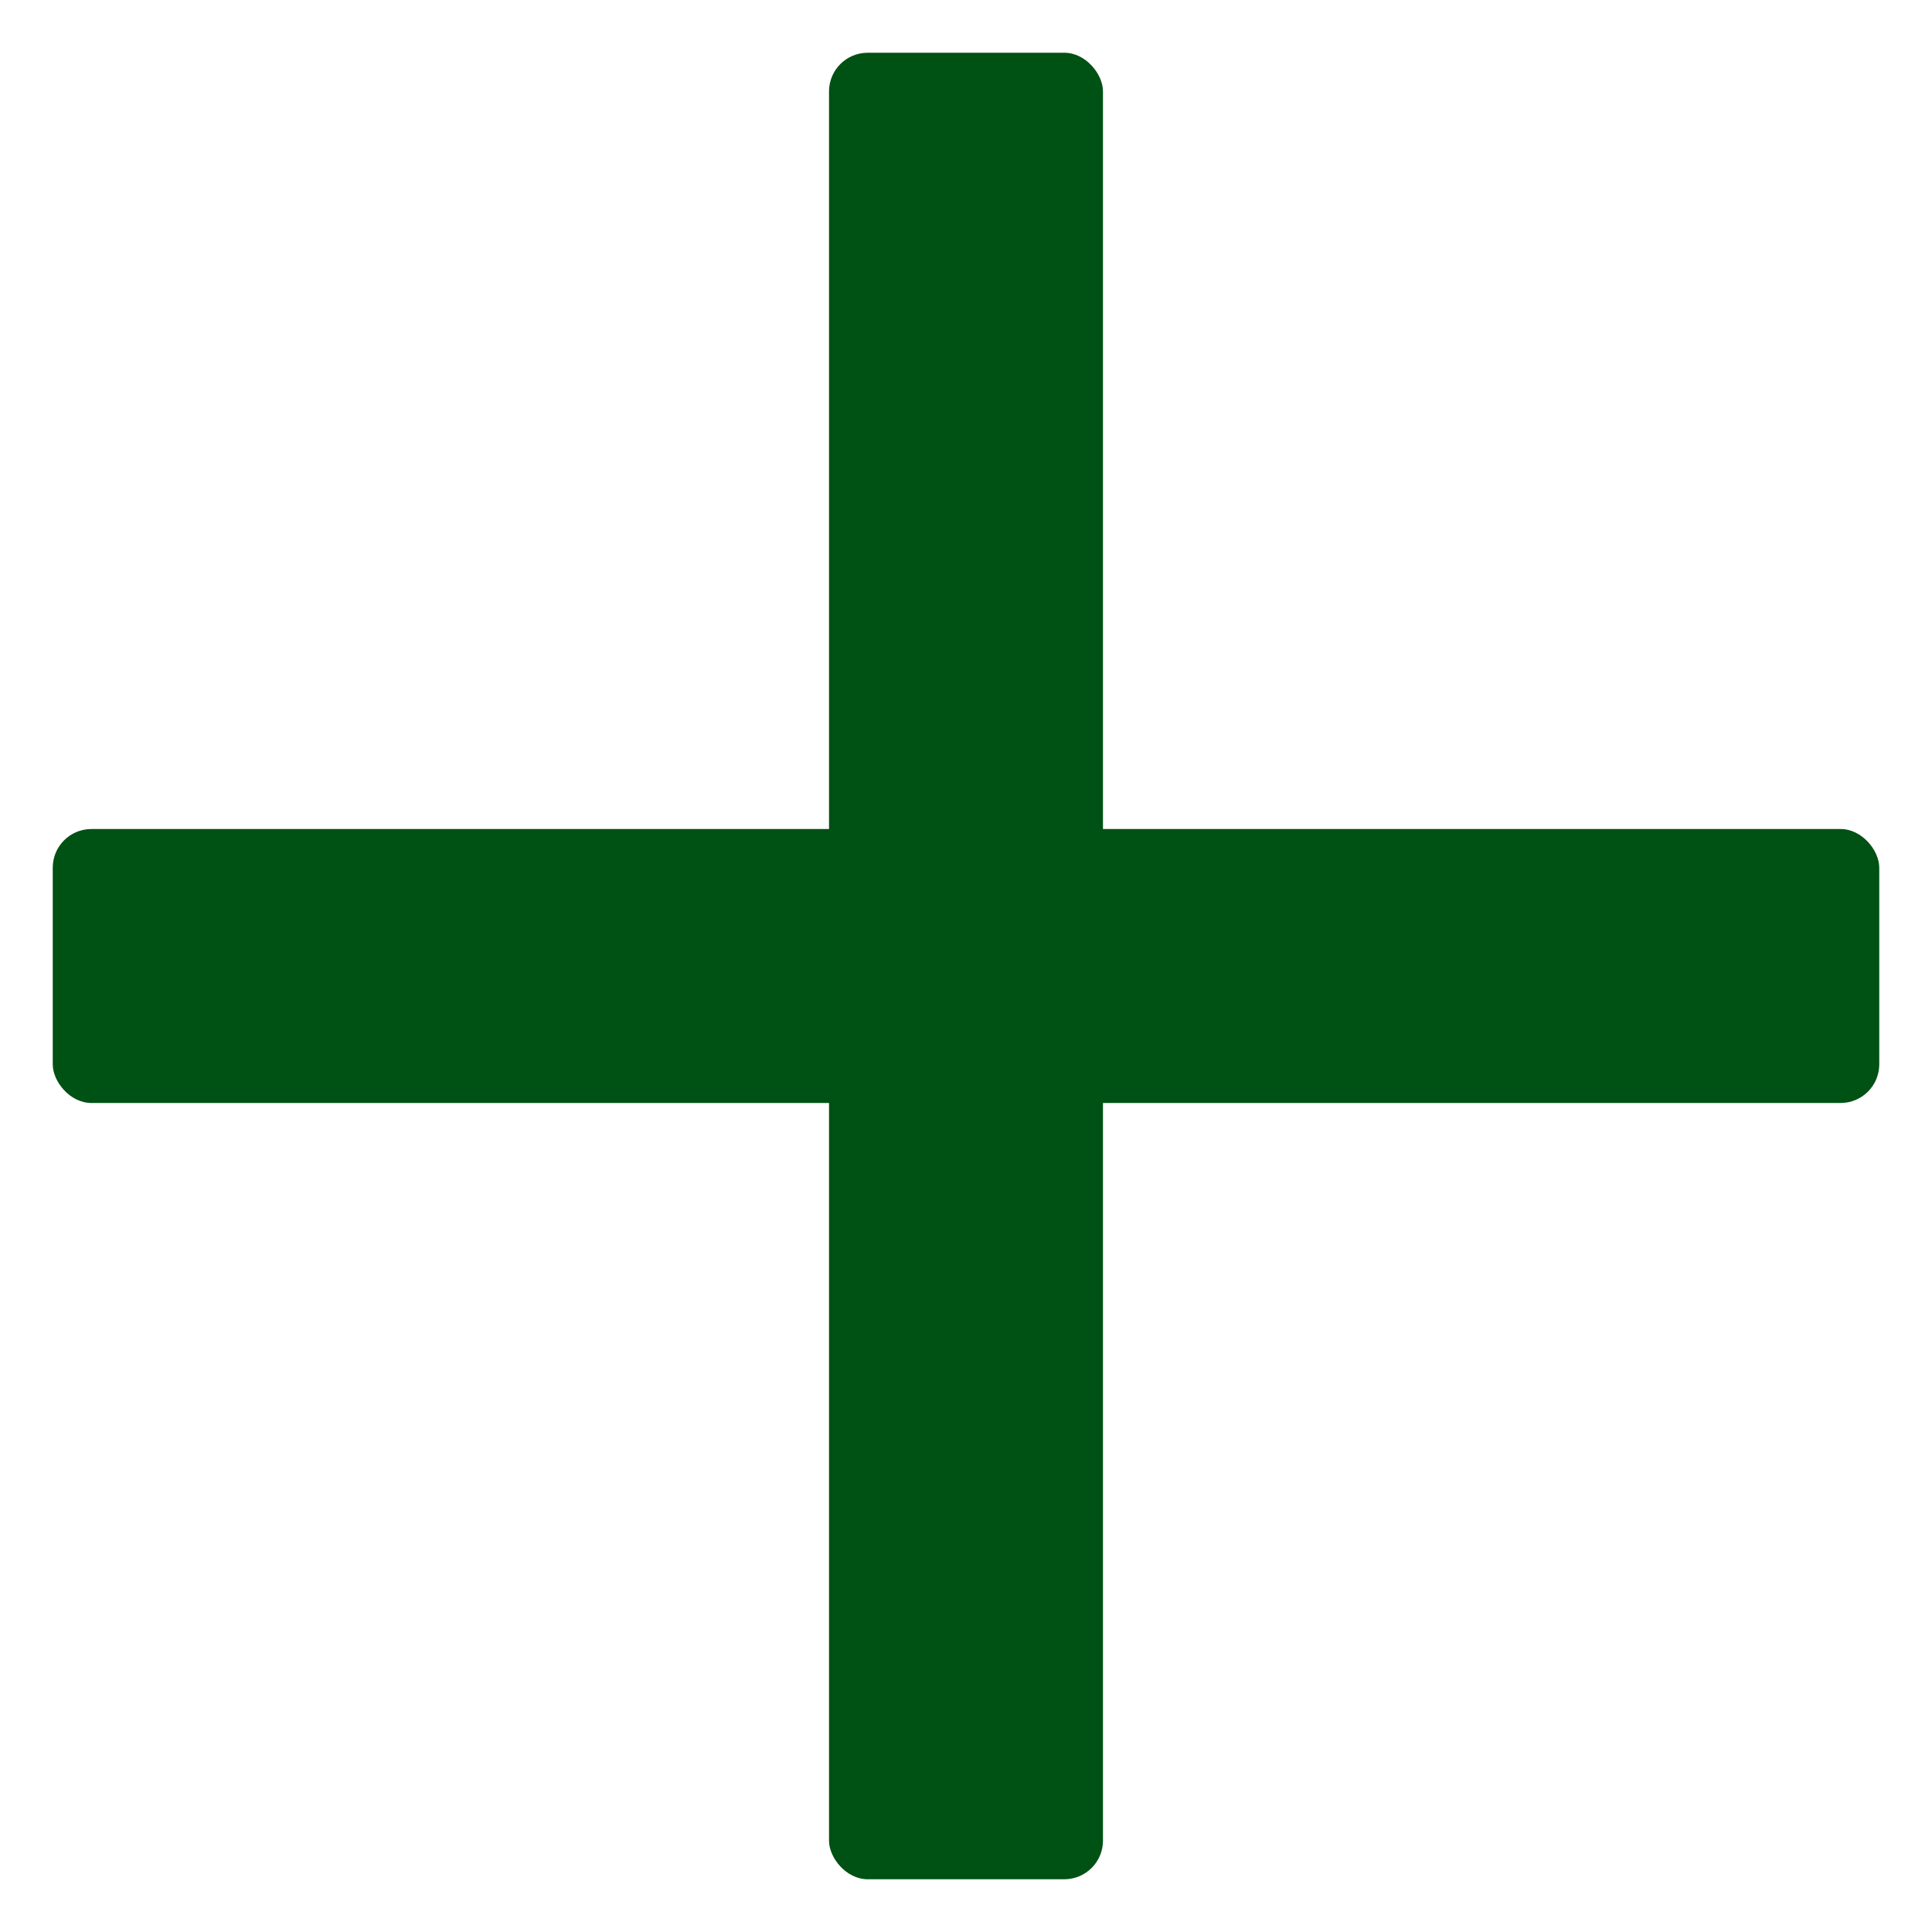
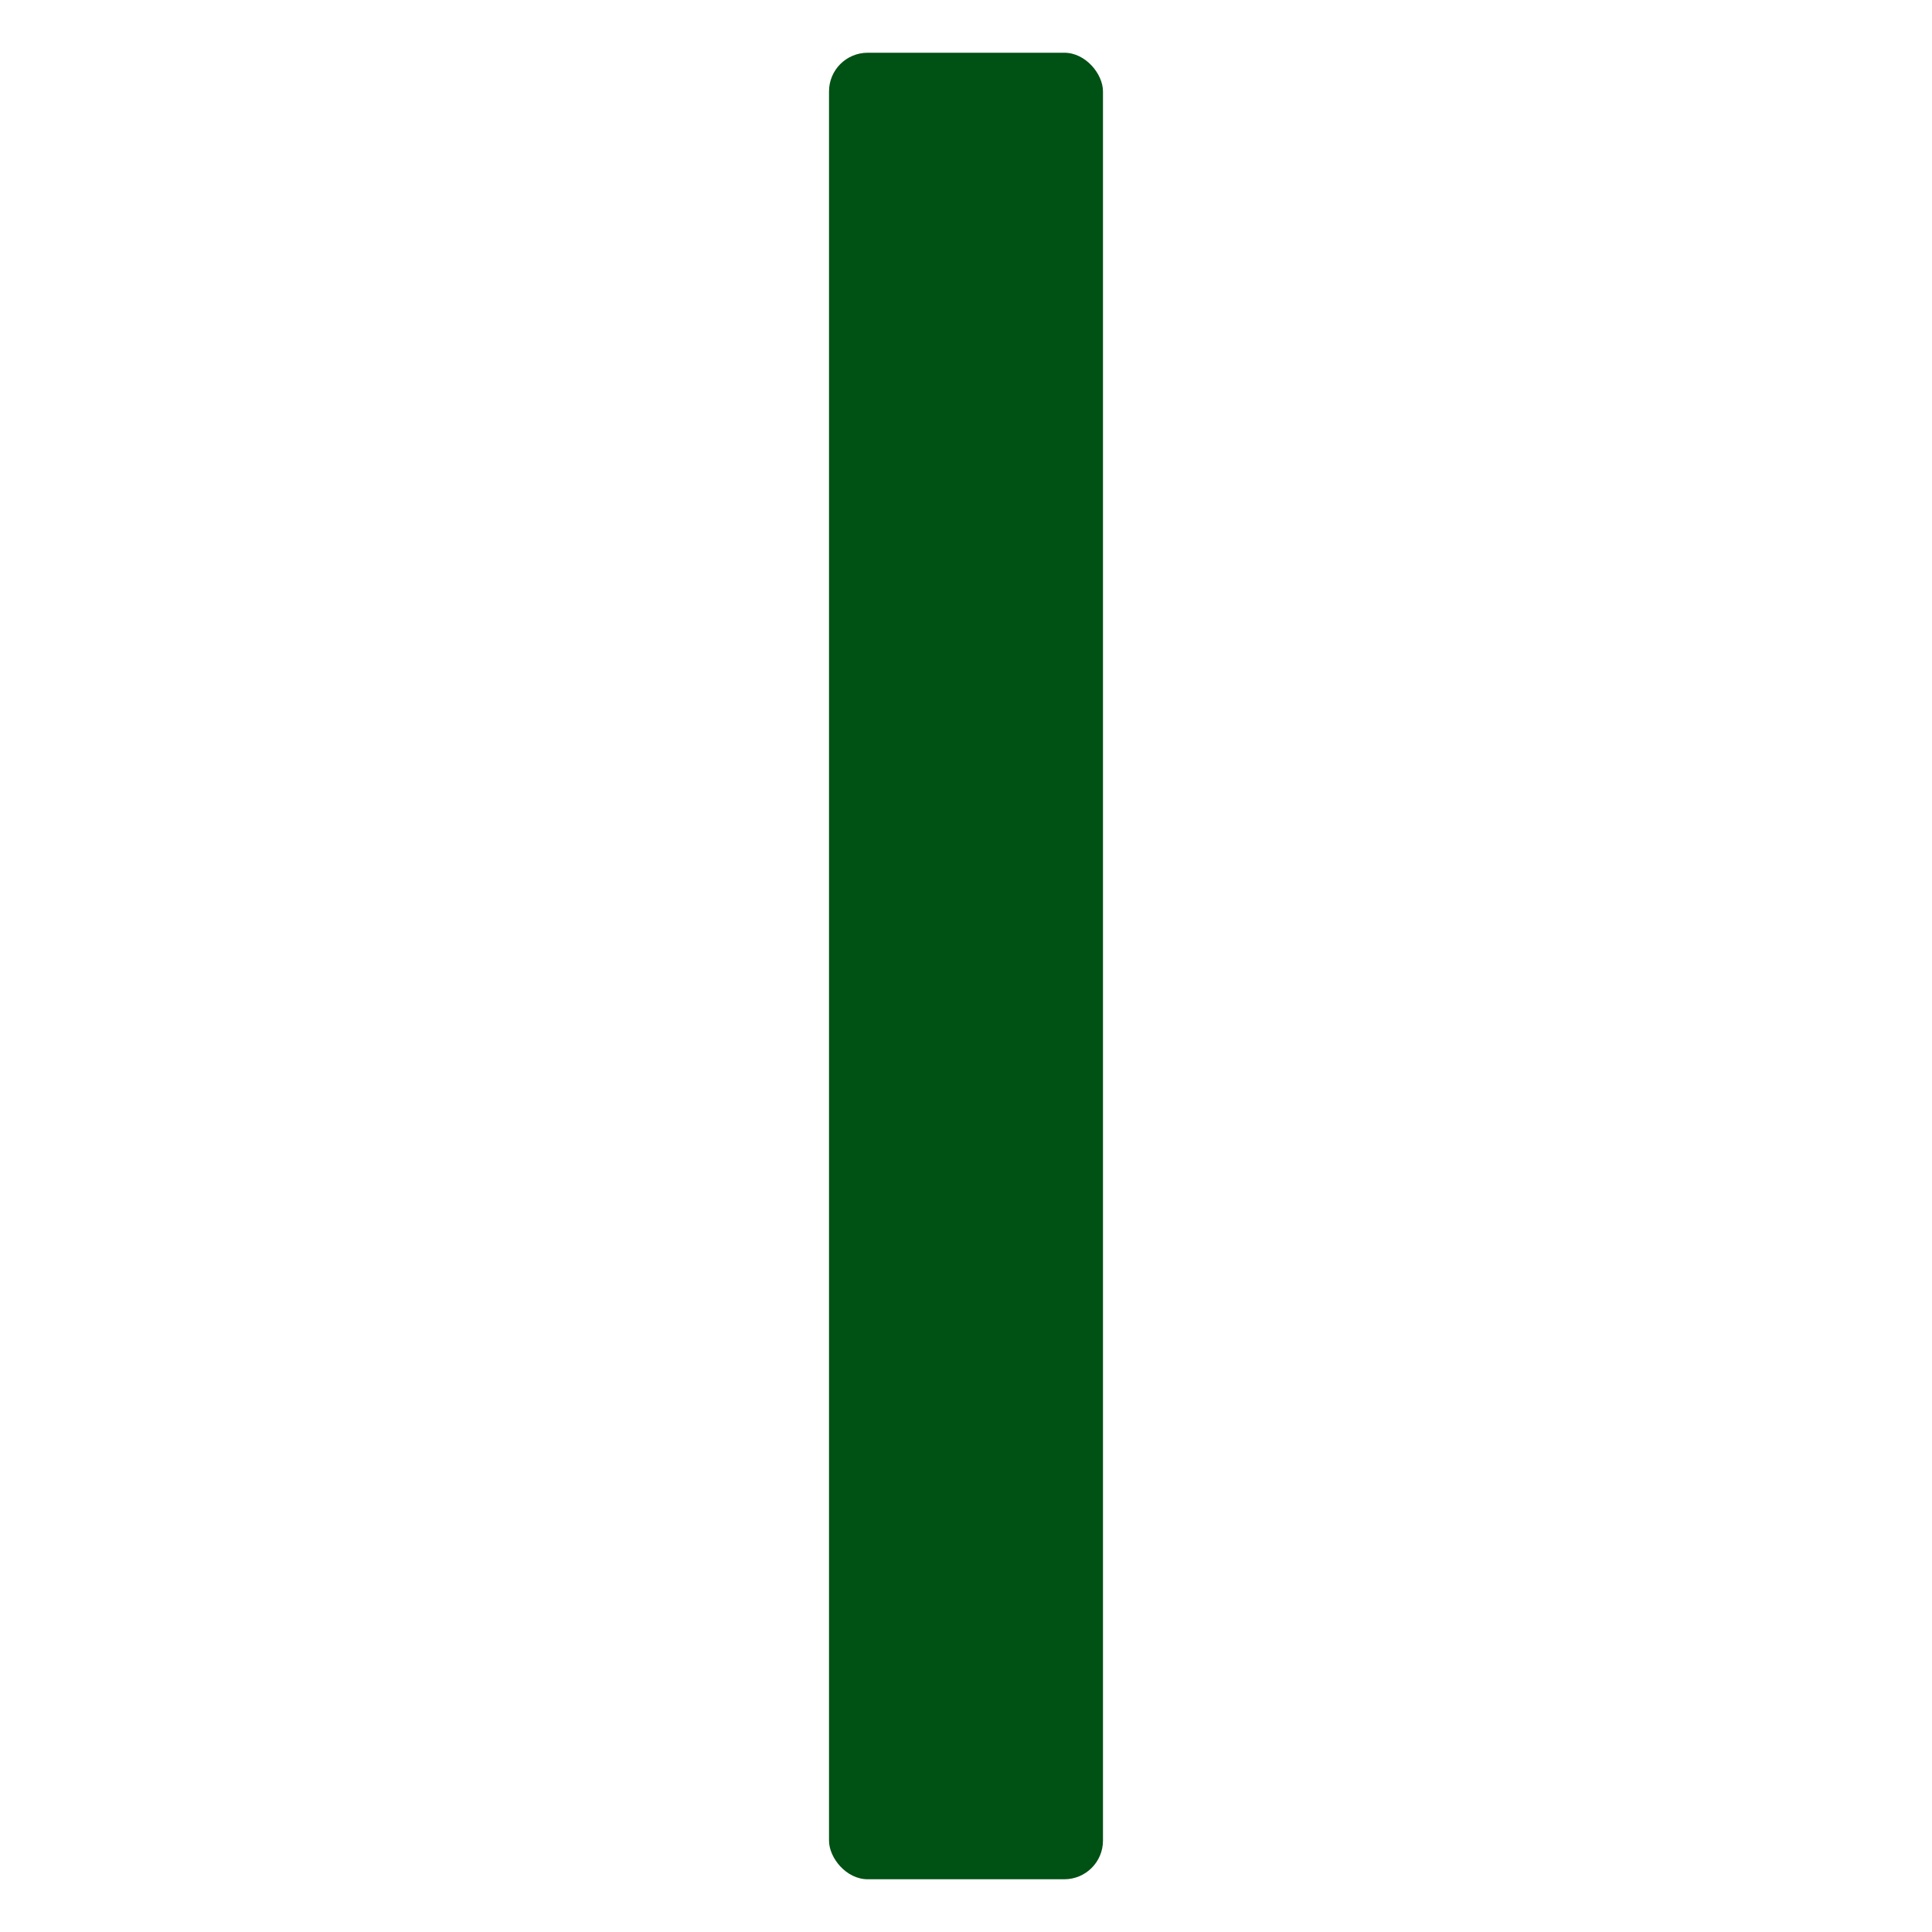
<svg xmlns="http://www.w3.org/2000/svg" id="_レイヤー_1" data-name="レイヤー_1" version="1.1" viewBox="0 0 100 100">
  <defs>
    <style>
      .st0 {
        fill: #005114;
      }
    </style>
  </defs>
  <rect class="st0" x="42.91" y="2.73" width="14.18" height="94.54" rx="2" ry="2" />
-   <rect class="st0" x="2.73" y="42.91" width="94.54" height="14.18" rx="2" ry="2" />
</svg>